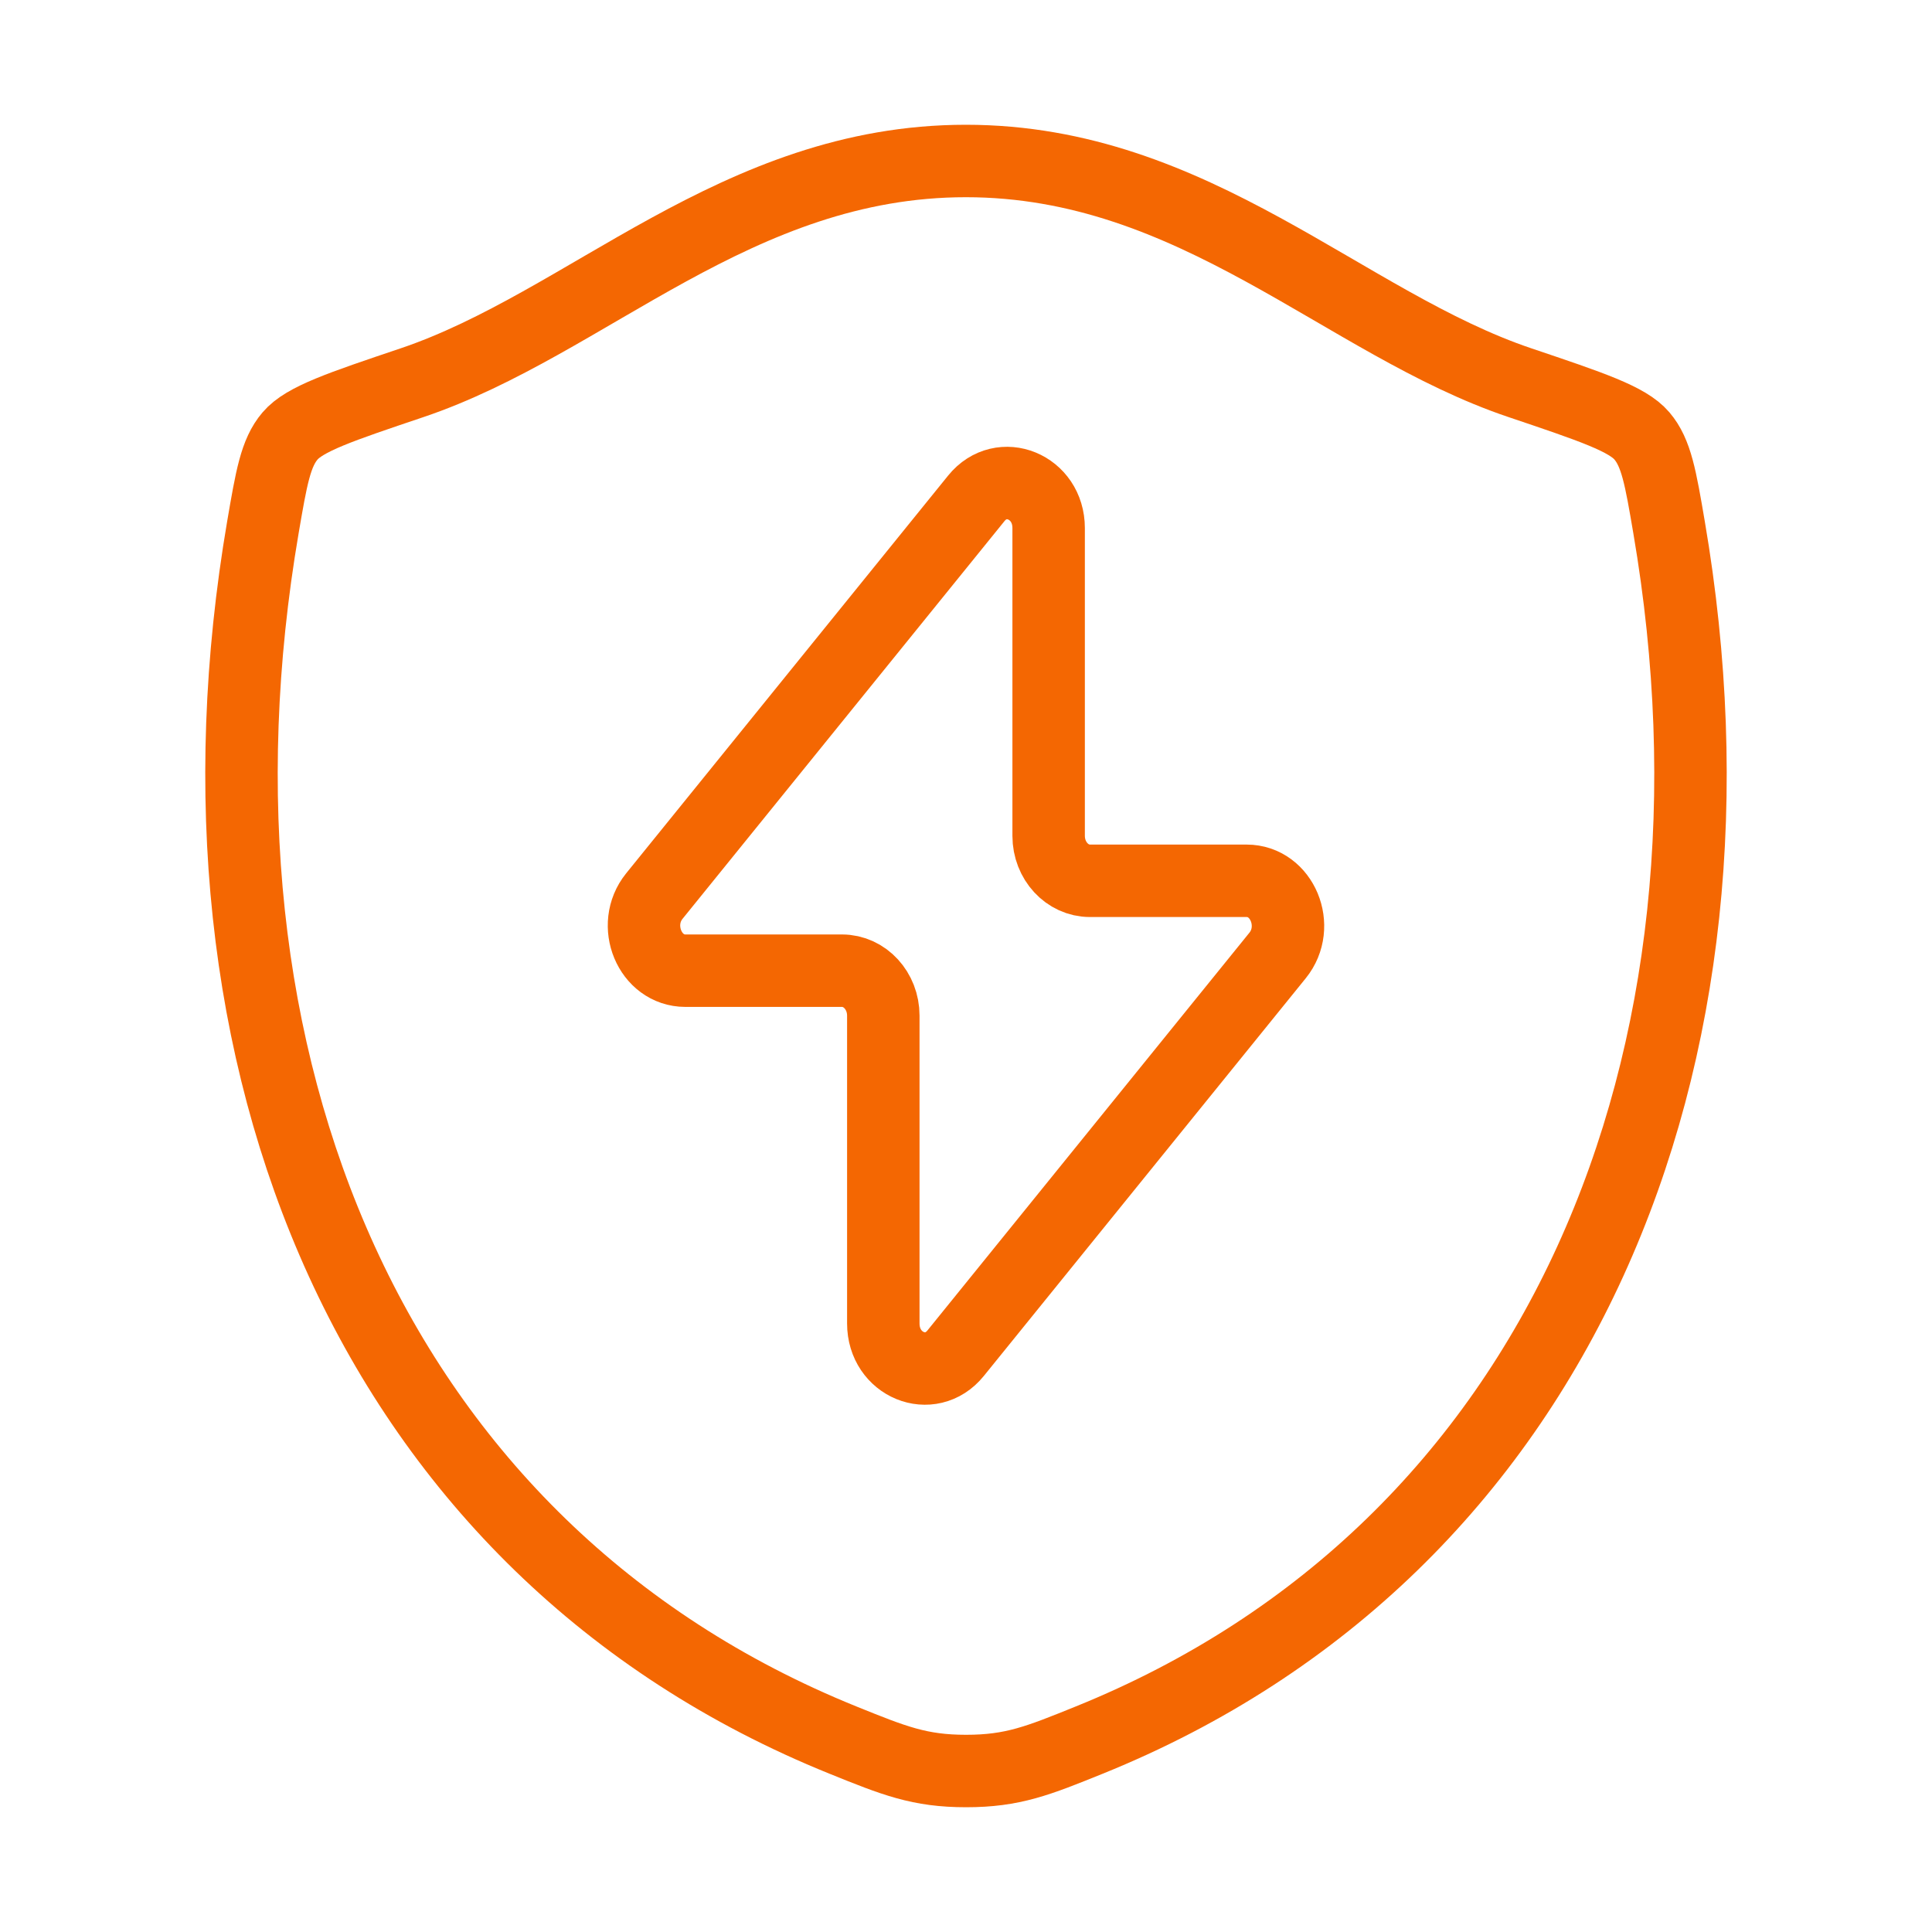
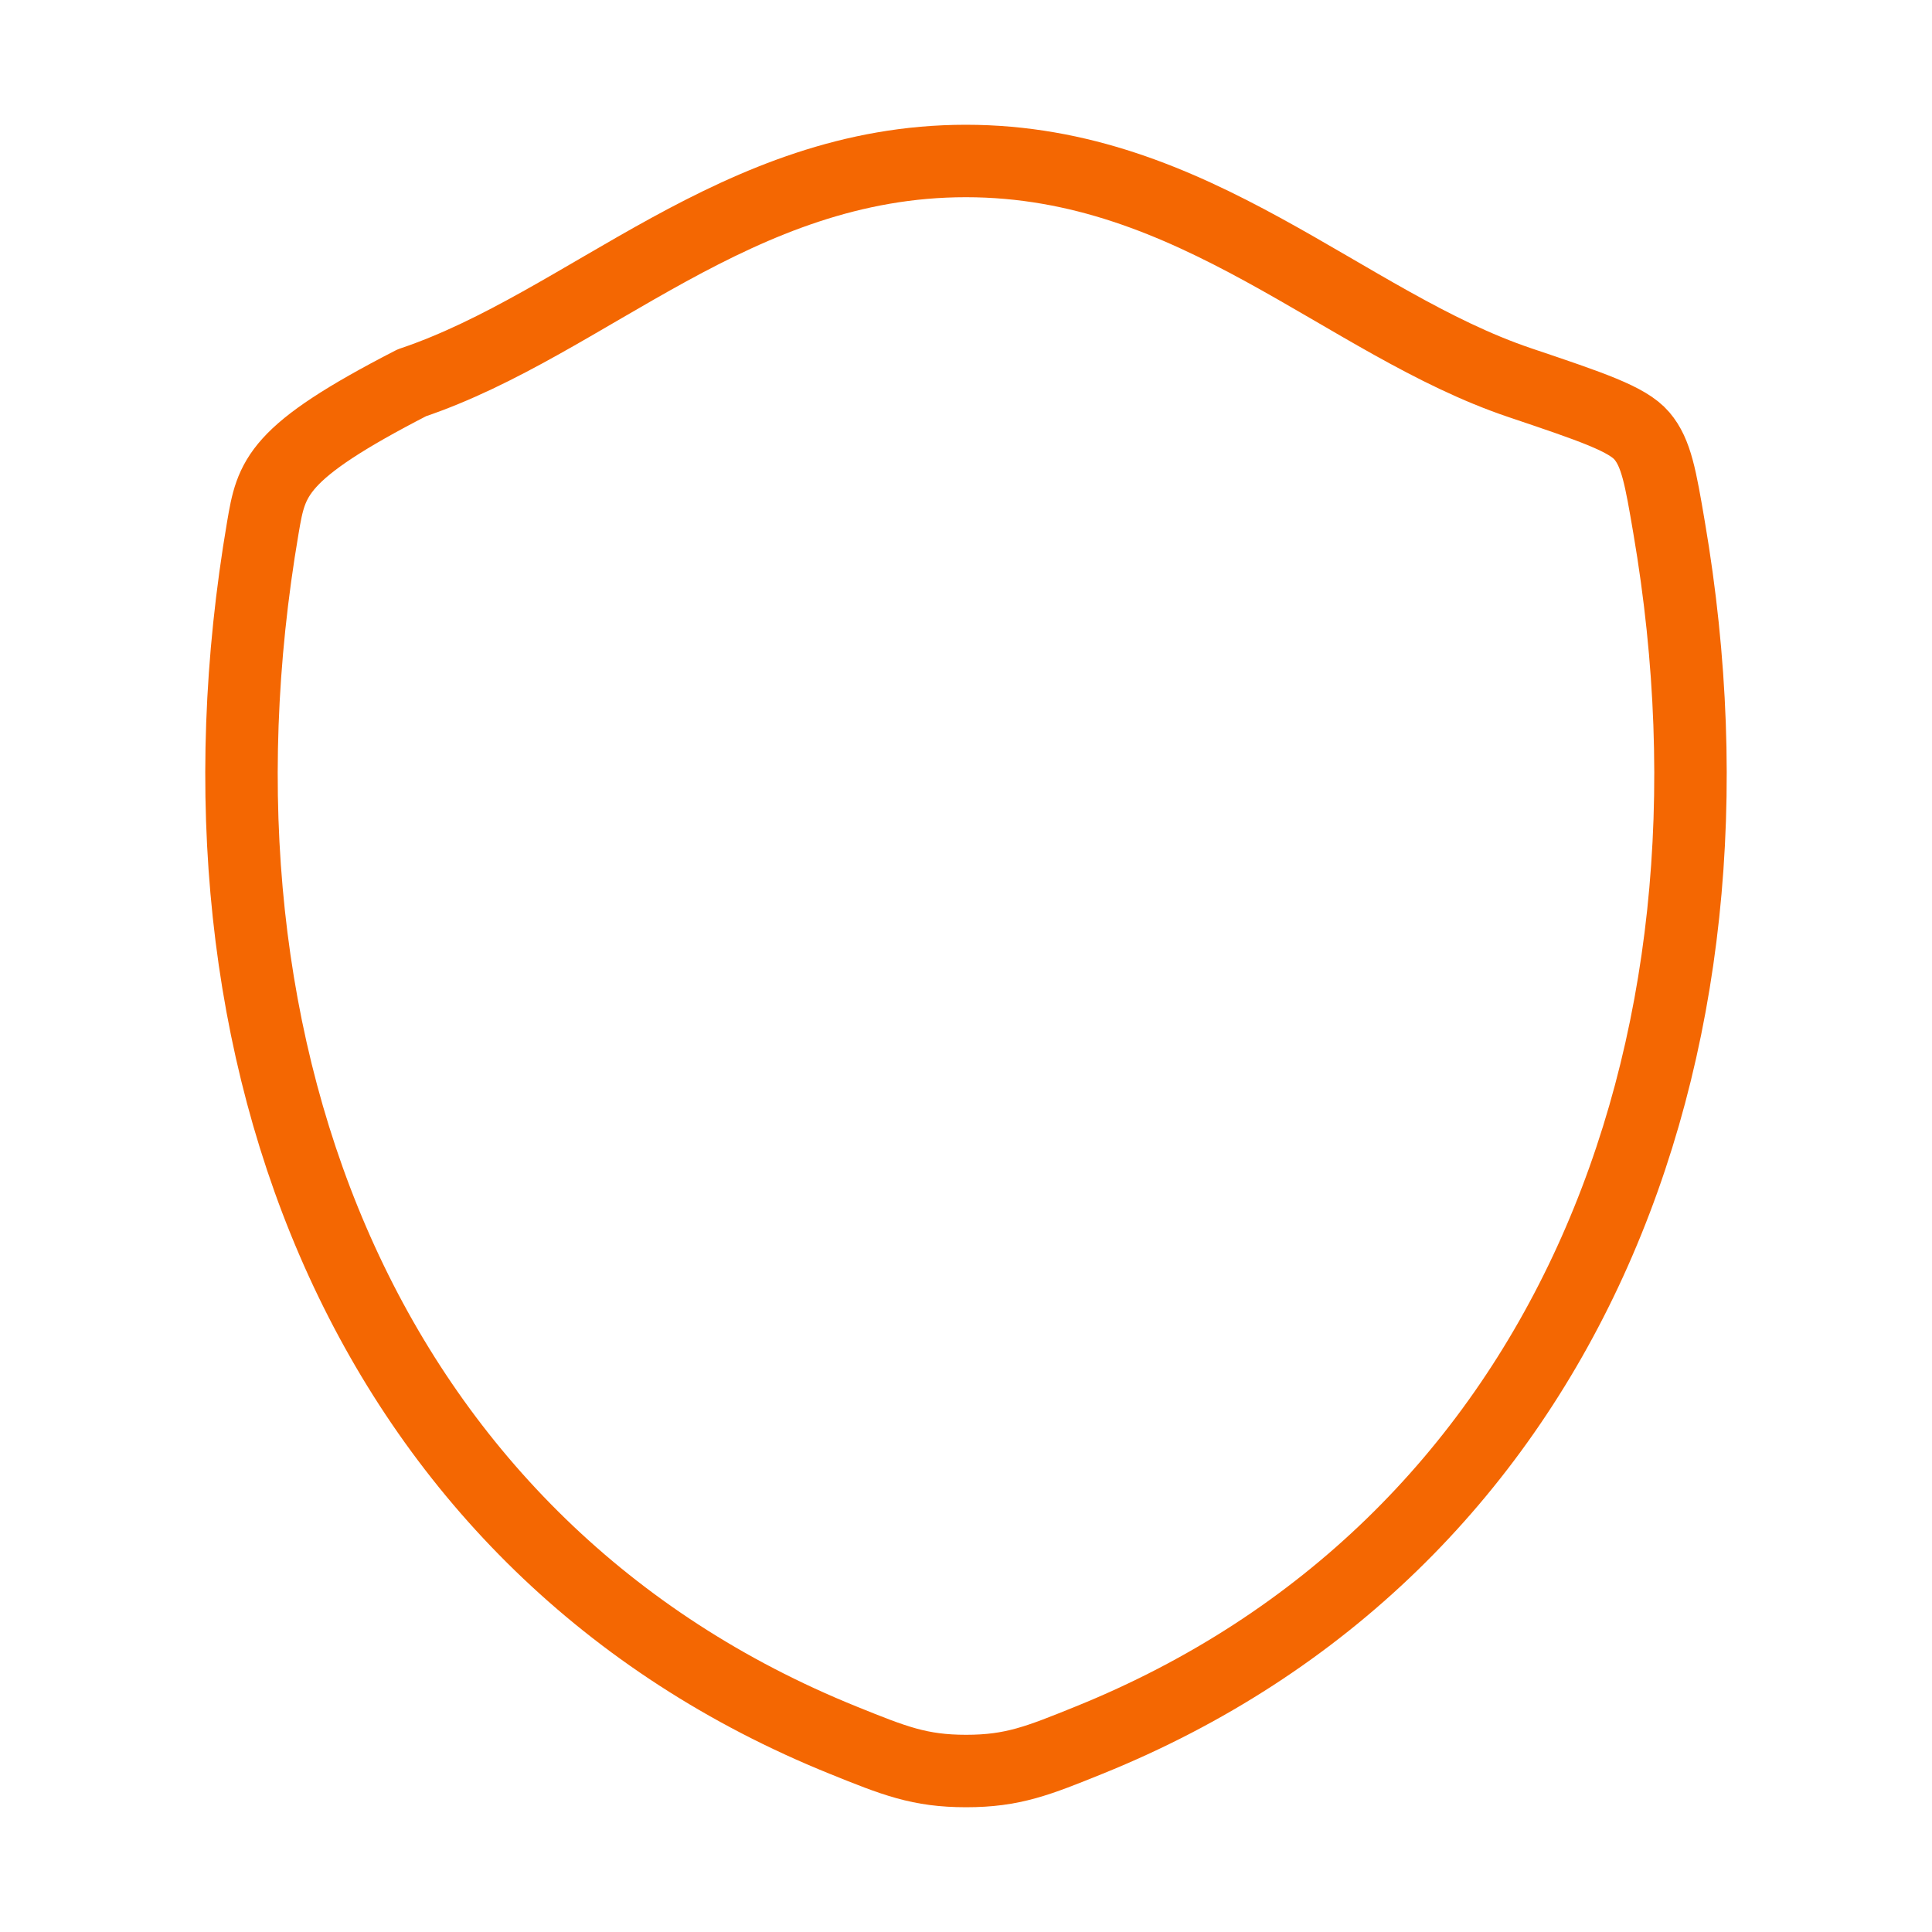
<svg xmlns="http://www.w3.org/2000/svg" width="40" height="40" viewBox="0 0 40 40" fill="none">
-   <path d="M19.997 3.333C15.248 3.333 12.169 6.698 8.527 7.925C7.046 8.424 6.306 8.673 6.006 9.025C5.706 9.376 5.619 9.89 5.443 10.917C3.565 21.91 7.67 32.074 17.458 36.029C18.51 36.454 19.036 36.667 20.002 36.667C20.969 36.667 21.495 36.454 22.546 36.029C32.334 32.073 36.435 21.91 34.556 10.917C34.381 9.89 34.293 9.376 33.993 9.024C33.694 8.673 32.953 8.424 31.473 7.925C27.829 6.699 24.747 3.333 19.997 3.333Z" stroke="#F46702" stroke-width="1.5" stroke-linecap="round" stroke-linejoin="round" />
-   <path d="M13.548 18.552L20.213 10.318C20.734 9.674 21.711 10.075 21.711 10.933V17.306C21.711 17.82 22.095 18.236 22.567 18.236H25.809C26.545 18.236 26.938 19.18 26.451 19.782L19.786 28.016C19.265 28.66 18.288 28.259 18.288 27.401V21.028C18.288 20.514 17.905 20.097 17.432 20.097H14.191C13.454 20.097 13.062 19.153 13.548 18.552Z" stroke="#F46702" stroke-width="1.5" stroke-linecap="round" stroke-linejoin="round" />
+   <path d="M19.997 3.333C15.248 3.333 12.169 6.698 8.527 7.925C5.706 9.376 5.619 9.89 5.443 10.917C3.565 21.91 7.67 32.074 17.458 36.029C18.51 36.454 19.036 36.667 20.002 36.667C20.969 36.667 21.495 36.454 22.546 36.029C32.334 32.073 36.435 21.91 34.556 10.917C34.381 9.89 34.293 9.376 33.993 9.024C33.694 8.673 32.953 8.424 31.473 7.925C27.829 6.699 24.747 3.333 19.997 3.333Z" stroke="#F46702" stroke-width="1.5" stroke-linecap="round" stroke-linejoin="round" />
</svg>